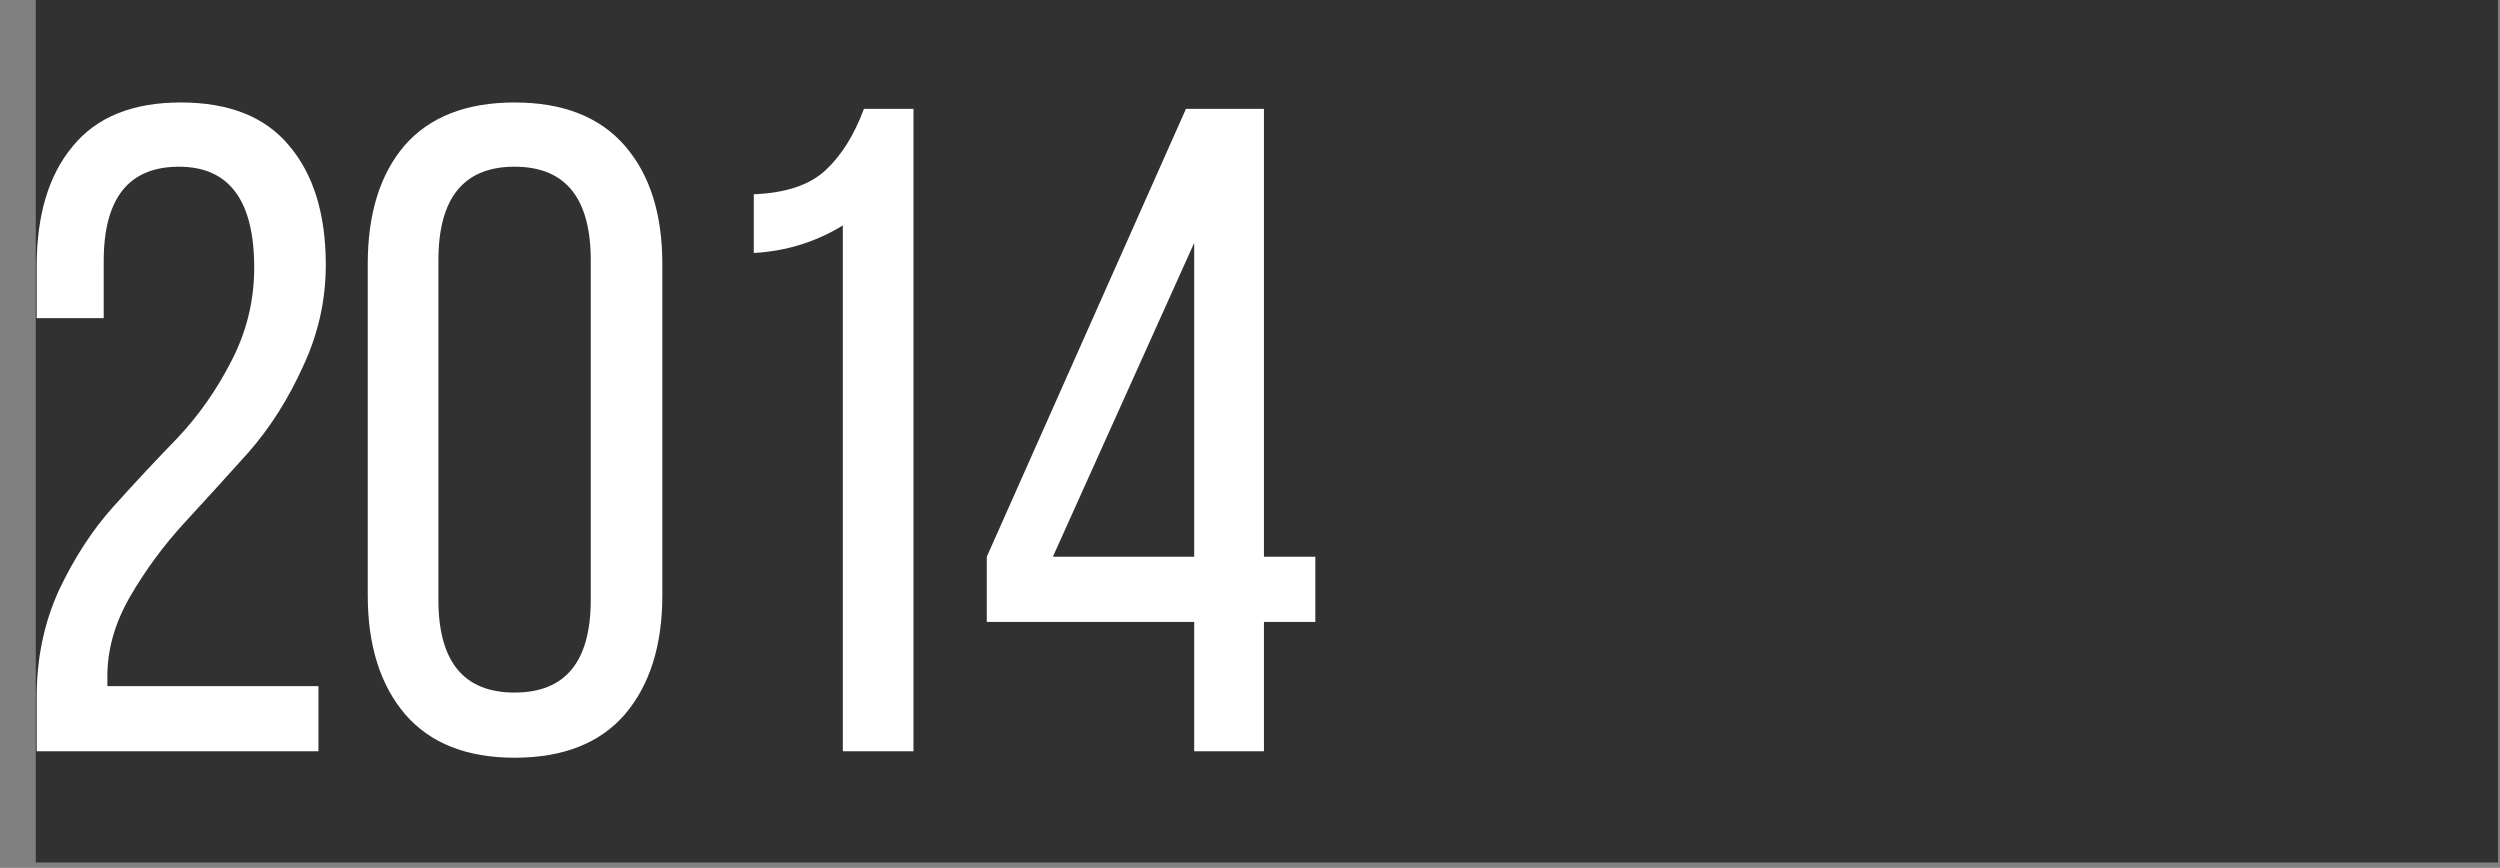
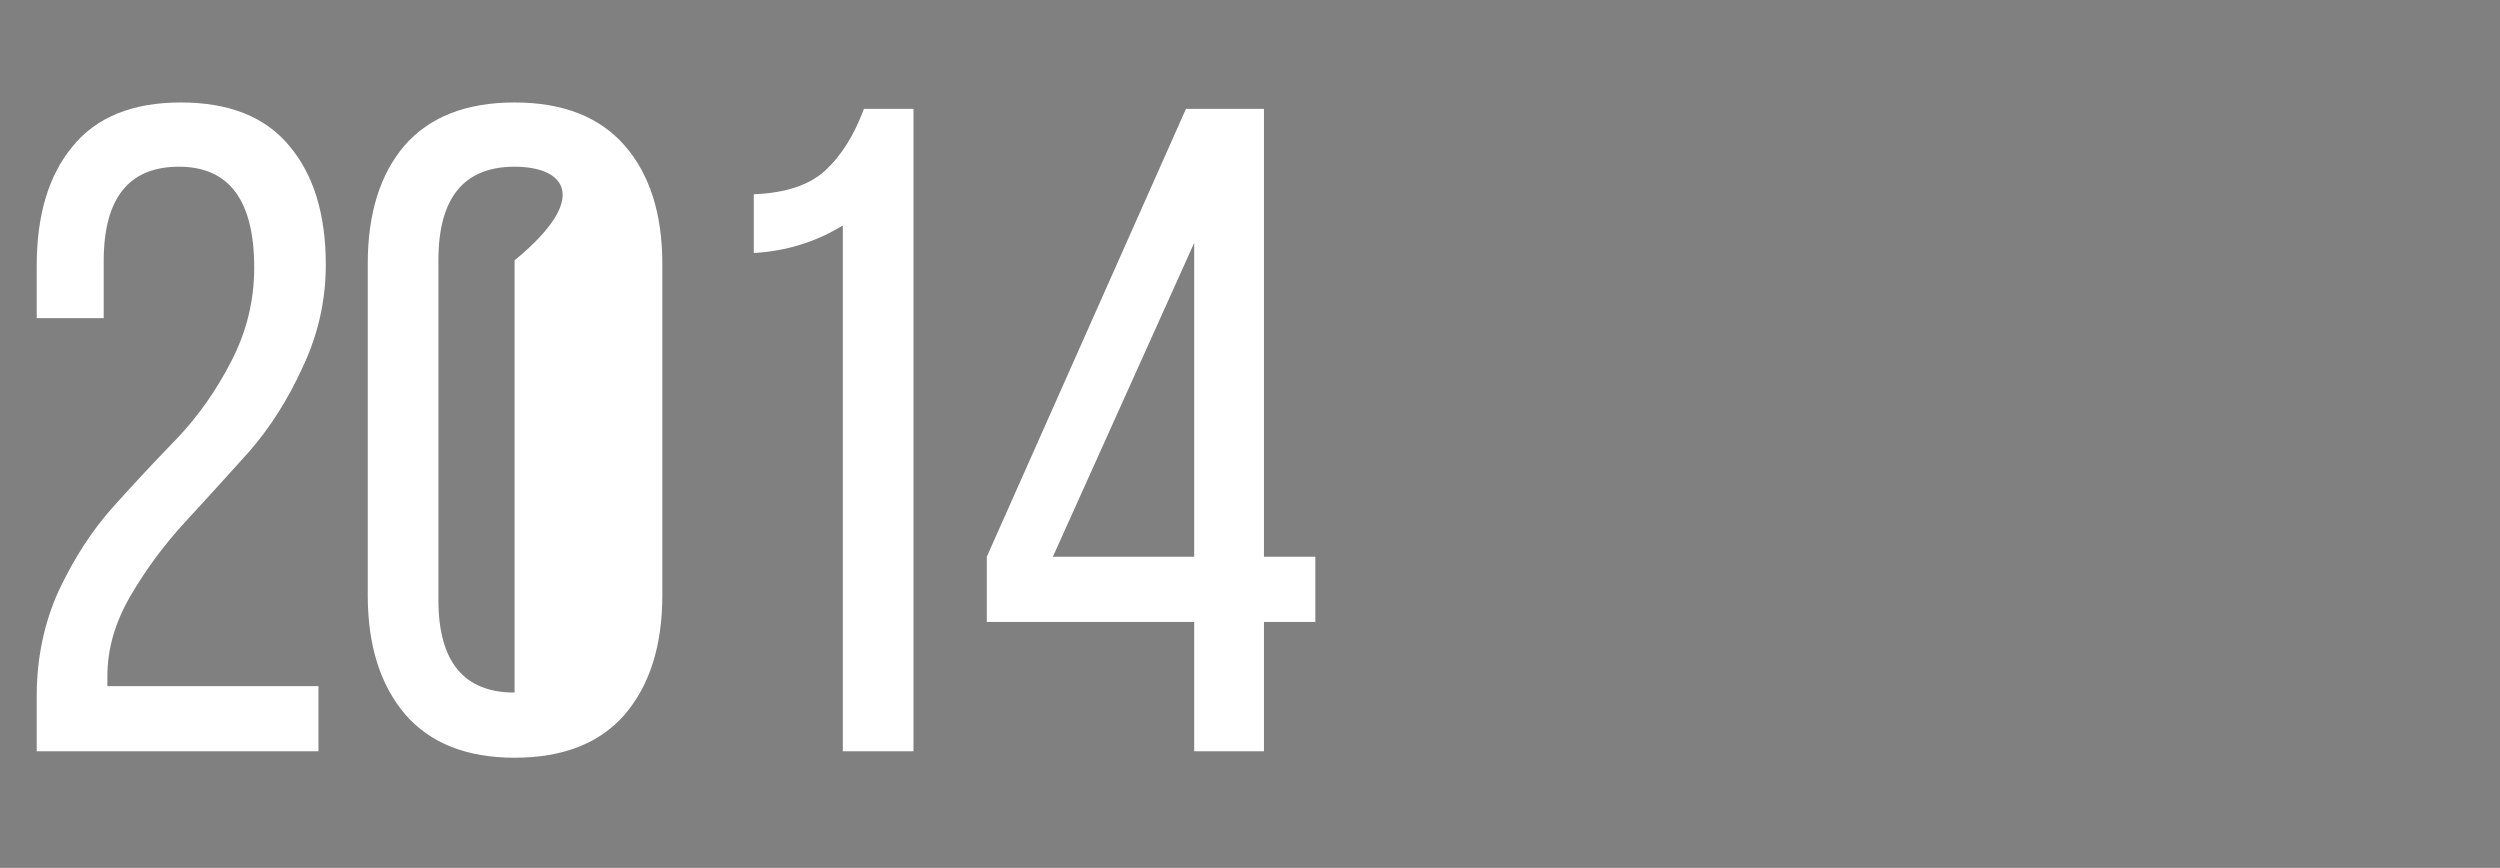
<svg xmlns="http://www.w3.org/2000/svg" width="193" height="67" viewBox="0 0 193 67" fill="none">
  <rect x="0" y="0" width="193" height="67" fill="#808080" stroke="none" />
-   <rect x="192.848" y="8.42967e-06" width="66.584" height="190.086" transform="rotate(90 192.848 8.42967e-06)" fill="#313131" />
-   <path d="M5.597 11.312C7.439 9.044 10.226 7.911 13.957 7.911C17.688 7.911 20.475 9.021 22.317 11.241C24.206 13.461 25.151 16.531 25.151 20.451C25.151 23.19 24.56 25.812 23.38 28.315C22.246 30.818 20.853 33.014 19.2 34.904C17.547 36.746 15.893 38.564 14.24 40.359C12.634 42.107 11.241 43.996 10.06 46.027C8.88 48.058 8.289 50.112 8.289 52.191V52.97H24.584V58H2.834V53.749C2.834 50.821 3.401 48.105 4.534 45.602C5.715 43.098 7.108 40.949 8.714 39.155C10.367 37.313 12.02 35.541 13.674 33.841C15.327 32.093 16.72 30.11 17.854 27.89C19.034 25.623 19.625 23.214 19.625 20.663C19.625 15.468 17.688 12.87 13.815 12.87C9.942 12.87 8.006 15.303 8.006 20.168V24.56H2.834V20.522C2.834 16.602 3.755 13.531 5.597 11.312ZM28.39 45.956V20.38C28.39 16.507 29.334 13.461 31.224 11.241C33.16 9.021 35.994 7.911 39.725 7.911C43.457 7.911 46.291 9.021 48.227 11.241C50.164 13.461 51.132 16.507 51.132 20.38V45.956C51.132 49.829 50.164 52.899 48.227 55.166C46.291 57.386 43.457 58.496 39.725 58.496C36.041 58.496 33.231 57.386 31.295 55.166C29.358 52.899 28.39 49.829 28.39 45.956ZM33.845 20.097V46.31C33.845 51.081 35.805 53.466 39.725 53.466C43.646 53.466 45.606 51.081 45.606 46.31V20.097C45.606 15.279 43.646 12.87 39.725 12.87C35.805 12.87 33.845 15.279 33.845 20.097ZM65.066 58V17.404C62.987 18.68 60.697 19.388 58.193 19.53V14.996C60.649 14.901 62.492 14.287 63.719 13.154C64.948 12.02 65.939 10.438 66.695 8.407H70.521V58H65.066ZM101.544 48.011H97.577V58H92.192V48.011H76.181V42.98L91.555 8.407H97.577V42.98H101.544V48.011ZM92.192 18.751L81.282 42.98H92.192V18.751Z" fill="white" />
+   <path d="M5.597 11.312C7.439 9.044 10.226 7.911 13.957 7.911C17.688 7.911 20.475 9.021 22.317 11.241C24.206 13.461 25.151 16.531 25.151 20.451C25.151 23.19 24.56 25.812 23.38 28.315C22.246 30.818 20.853 33.014 19.2 34.904C17.547 36.746 15.893 38.564 14.24 40.359C12.634 42.107 11.241 43.996 10.06 46.027C8.88 48.058 8.289 50.112 8.289 52.191V52.97H24.584V58H2.834V53.749C2.834 50.821 3.401 48.105 4.534 45.602C5.715 43.098 7.108 40.949 8.714 39.155C10.367 37.313 12.02 35.541 13.674 33.841C15.327 32.093 16.72 30.11 17.854 27.89C19.034 25.623 19.625 23.214 19.625 20.663C19.625 15.468 17.688 12.87 13.815 12.87C9.942 12.87 8.006 15.303 8.006 20.168V24.56H2.834V20.522C2.834 16.602 3.755 13.531 5.597 11.312ZM28.39 45.956V20.38C28.39 16.507 29.334 13.461 31.224 11.241C33.16 9.021 35.994 7.911 39.725 7.911C43.457 7.911 46.291 9.021 48.227 11.241C50.164 13.461 51.132 16.507 51.132 20.38V45.956C51.132 49.829 50.164 52.899 48.227 55.166C46.291 57.386 43.457 58.496 39.725 58.496C36.041 58.496 33.231 57.386 31.295 55.166C29.358 52.899 28.39 49.829 28.39 45.956ZM33.845 20.097V46.31C33.845 51.081 35.805 53.466 39.725 53.466V20.097C45.606 15.279 43.646 12.87 39.725 12.87C35.805 12.87 33.845 15.279 33.845 20.097ZM65.066 58V17.404C62.987 18.68 60.697 19.388 58.193 19.53V14.996C60.649 14.901 62.492 14.287 63.719 13.154C64.948 12.02 65.939 10.438 66.695 8.407H70.521V58H65.066ZM101.544 48.011H97.577V58H92.192V48.011H76.181V42.98L91.555 8.407H97.577V42.98H101.544V48.011ZM92.192 18.751L81.282 42.98H92.192V18.751Z" fill="white" />
</svg>